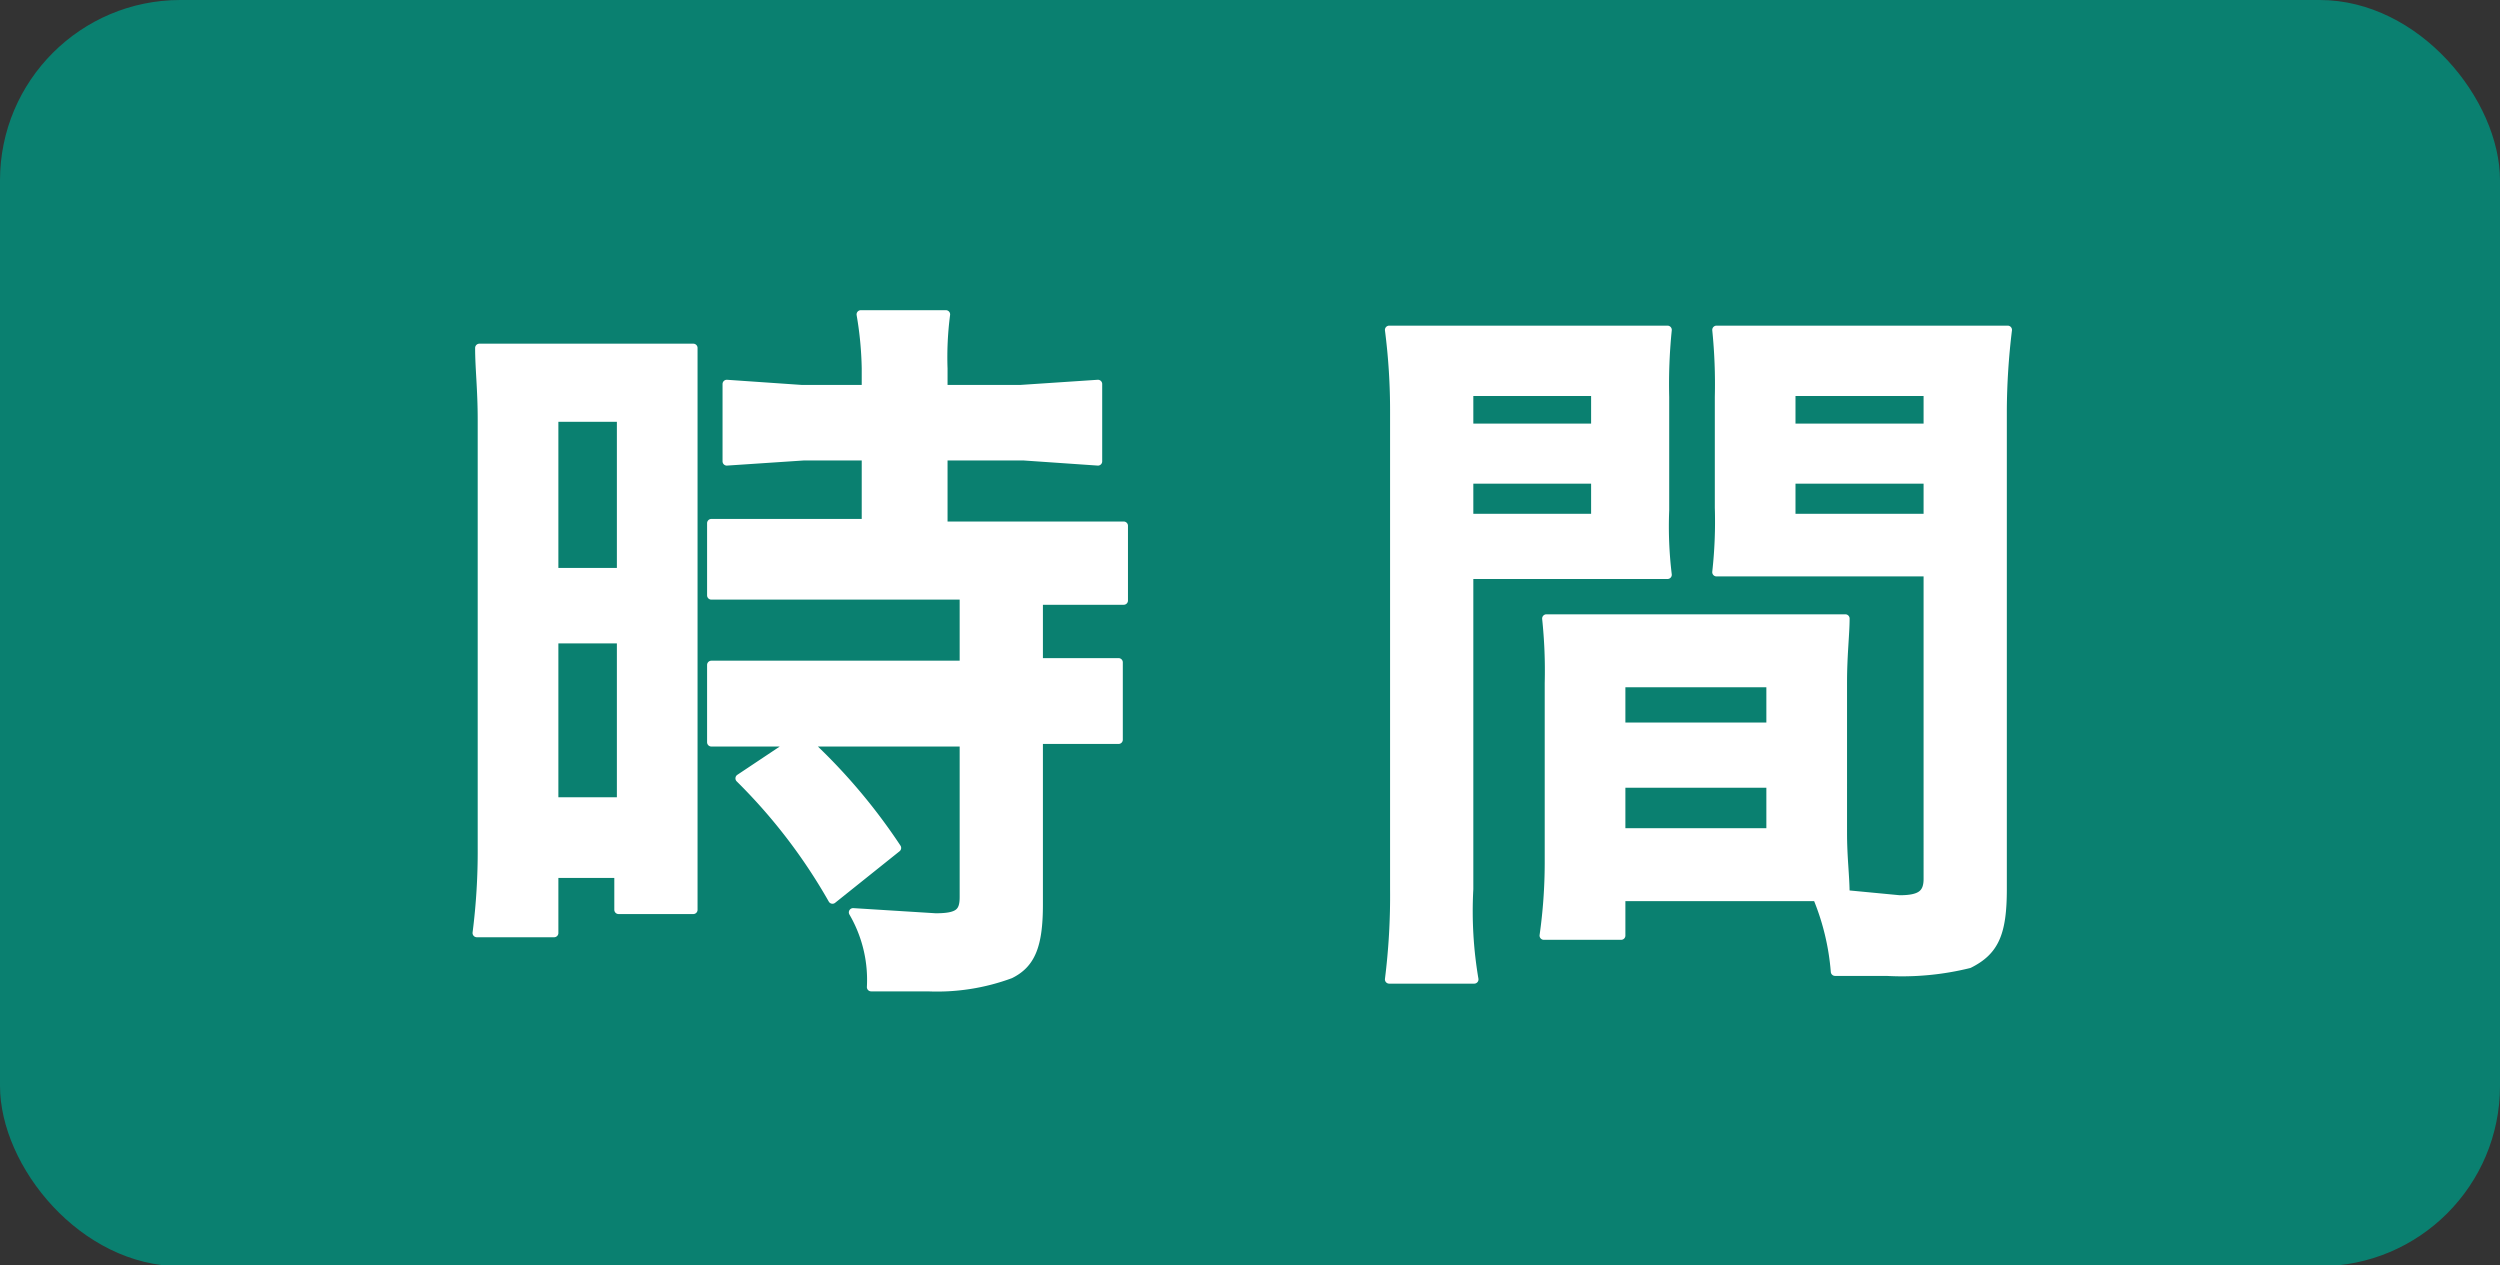
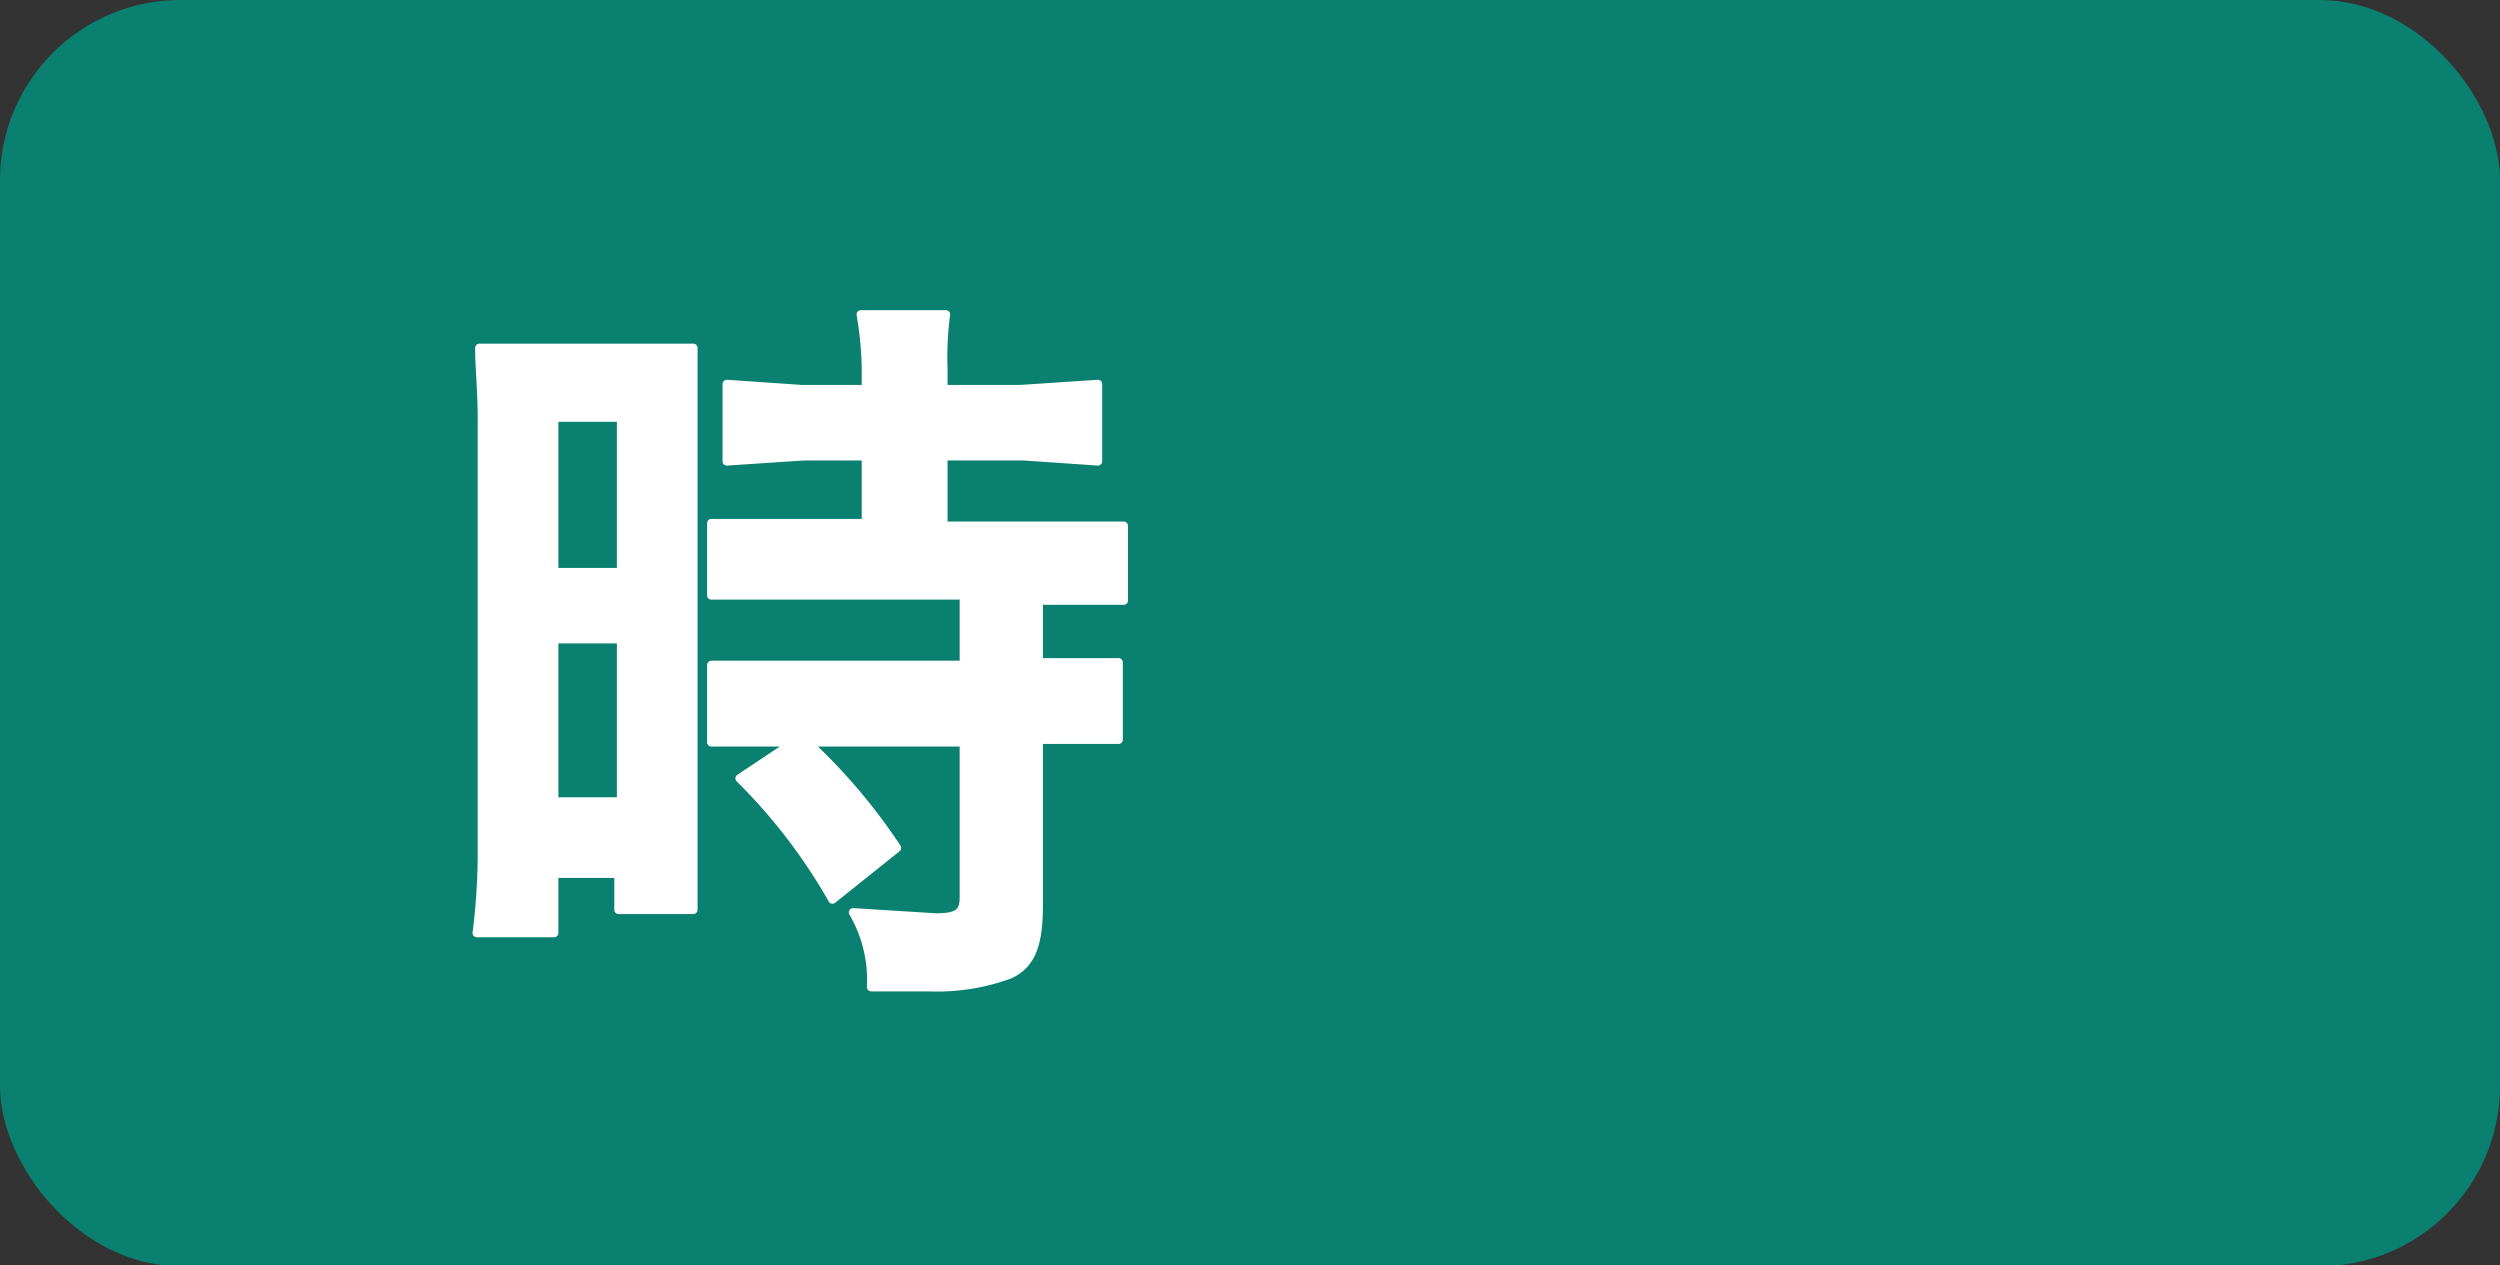
<svg xmlns="http://www.w3.org/2000/svg" width="97" height="49.1" viewBox="0 0 97 49.1">
  <rect x="0" y="0" width="97" height="49.1" fill="#333333" stroke="none" />
  <defs>
    <style>
      .a {
        fill: #009380;
        opacity: 0.8;
      }

      .b {
        fill: #fff;
        stroke: #fff;
        stroke-linecap: round;
        stroke-linejoin: round;
        stroke-width: 0.33px;
      }
    </style>
  </defs>
  <title>アセット 4</title>
  <g>
    <rect class="a" width="97" height="49.13" rx="7" />
    <g>
      <path class="b" d="M18.7,16.3c0-1.2-.1-2-.1-2.8h8.3V35.3H24V33.9H21.5v2.3h-3a25,25,0,0,0,.2-3.3Zm2.8,5.9h2.6v-6H21.5Zm0,8.9h2.6V24.8H21.5Zm9.7-13.4-3,.2v-3l2.9.2h2.5v-.8a13.6,13.6,0,0,0-.2-2.1h3.3a12.8,12.8,0,0,0-.1,2.1v.8h3l3-.2v3l-2.9-.2H36.6v2.7h7v2.9H40.3v2.4h3.1v3H40.3v6.4c0,1.6-.3,2.3-1.1,2.7a8.2,8.2,0,0,1-3.2.5H33.8a5.2,5.2,0,0,0-.7-2.9l3.2.2c.9,0,1.1-.2,1.1-.8v-6H27.6v-3h9.8V23.1H27.6V20.3h6V17.7Zm1.1,17.2a21.6,21.6,0,0,0-3.6-4.7l2.4-1.6a22.5,22.5,0,0,1,3.7,4.3Z" />
-       <path class="b" d="M57,34.5a15.8,15.8,0,0,0,.2,3.5H53.9a26.1,26.1,0,0,0,.2-3.5V16a24.5,24.5,0,0,0-.2-3.2H64.7a20.9,20.9,0,0,0-.1,2.6v4.4a15.6,15.6,0,0,0,.1,2.5H57Zm0-17.9h4.9V15.2H57Zm0,3.5h4.9V18.6H57ZM71.5,32.3c0,1,.1,1.7.1,2.4l2.1.2c.8,0,1.1-.2,1.1-.8V22.2H66.6a17.8,17.8,0,0,0,.1-2.5V15.4a20.9,20.9,0,0,0-.1-2.6H77.9a26.9,26.9,0,0,0-.2,3.1V34.5c0,1.7-.3,2.4-1.3,2.9a10.8,10.8,0,0,1-3.2.3h-2a9.5,9.5,0,0,0-.7-2.9H62.9v1.5h-3a20.3,20.3,0,0,0,.2-2.8V26.5A19.3,19.3,0,0,0,60,24H71.6c0,.6-.1,1.4-.1,2.5Zm-8.6-4.1h5.8V26.5H62.9Zm0,4.1h5.8V30.4H62.9Zm6.6-15.7h5.3V15.2H69.5Zm0,3.5h5.3V18.6H69.5Z" />
    </g>
  </g>
</svg>